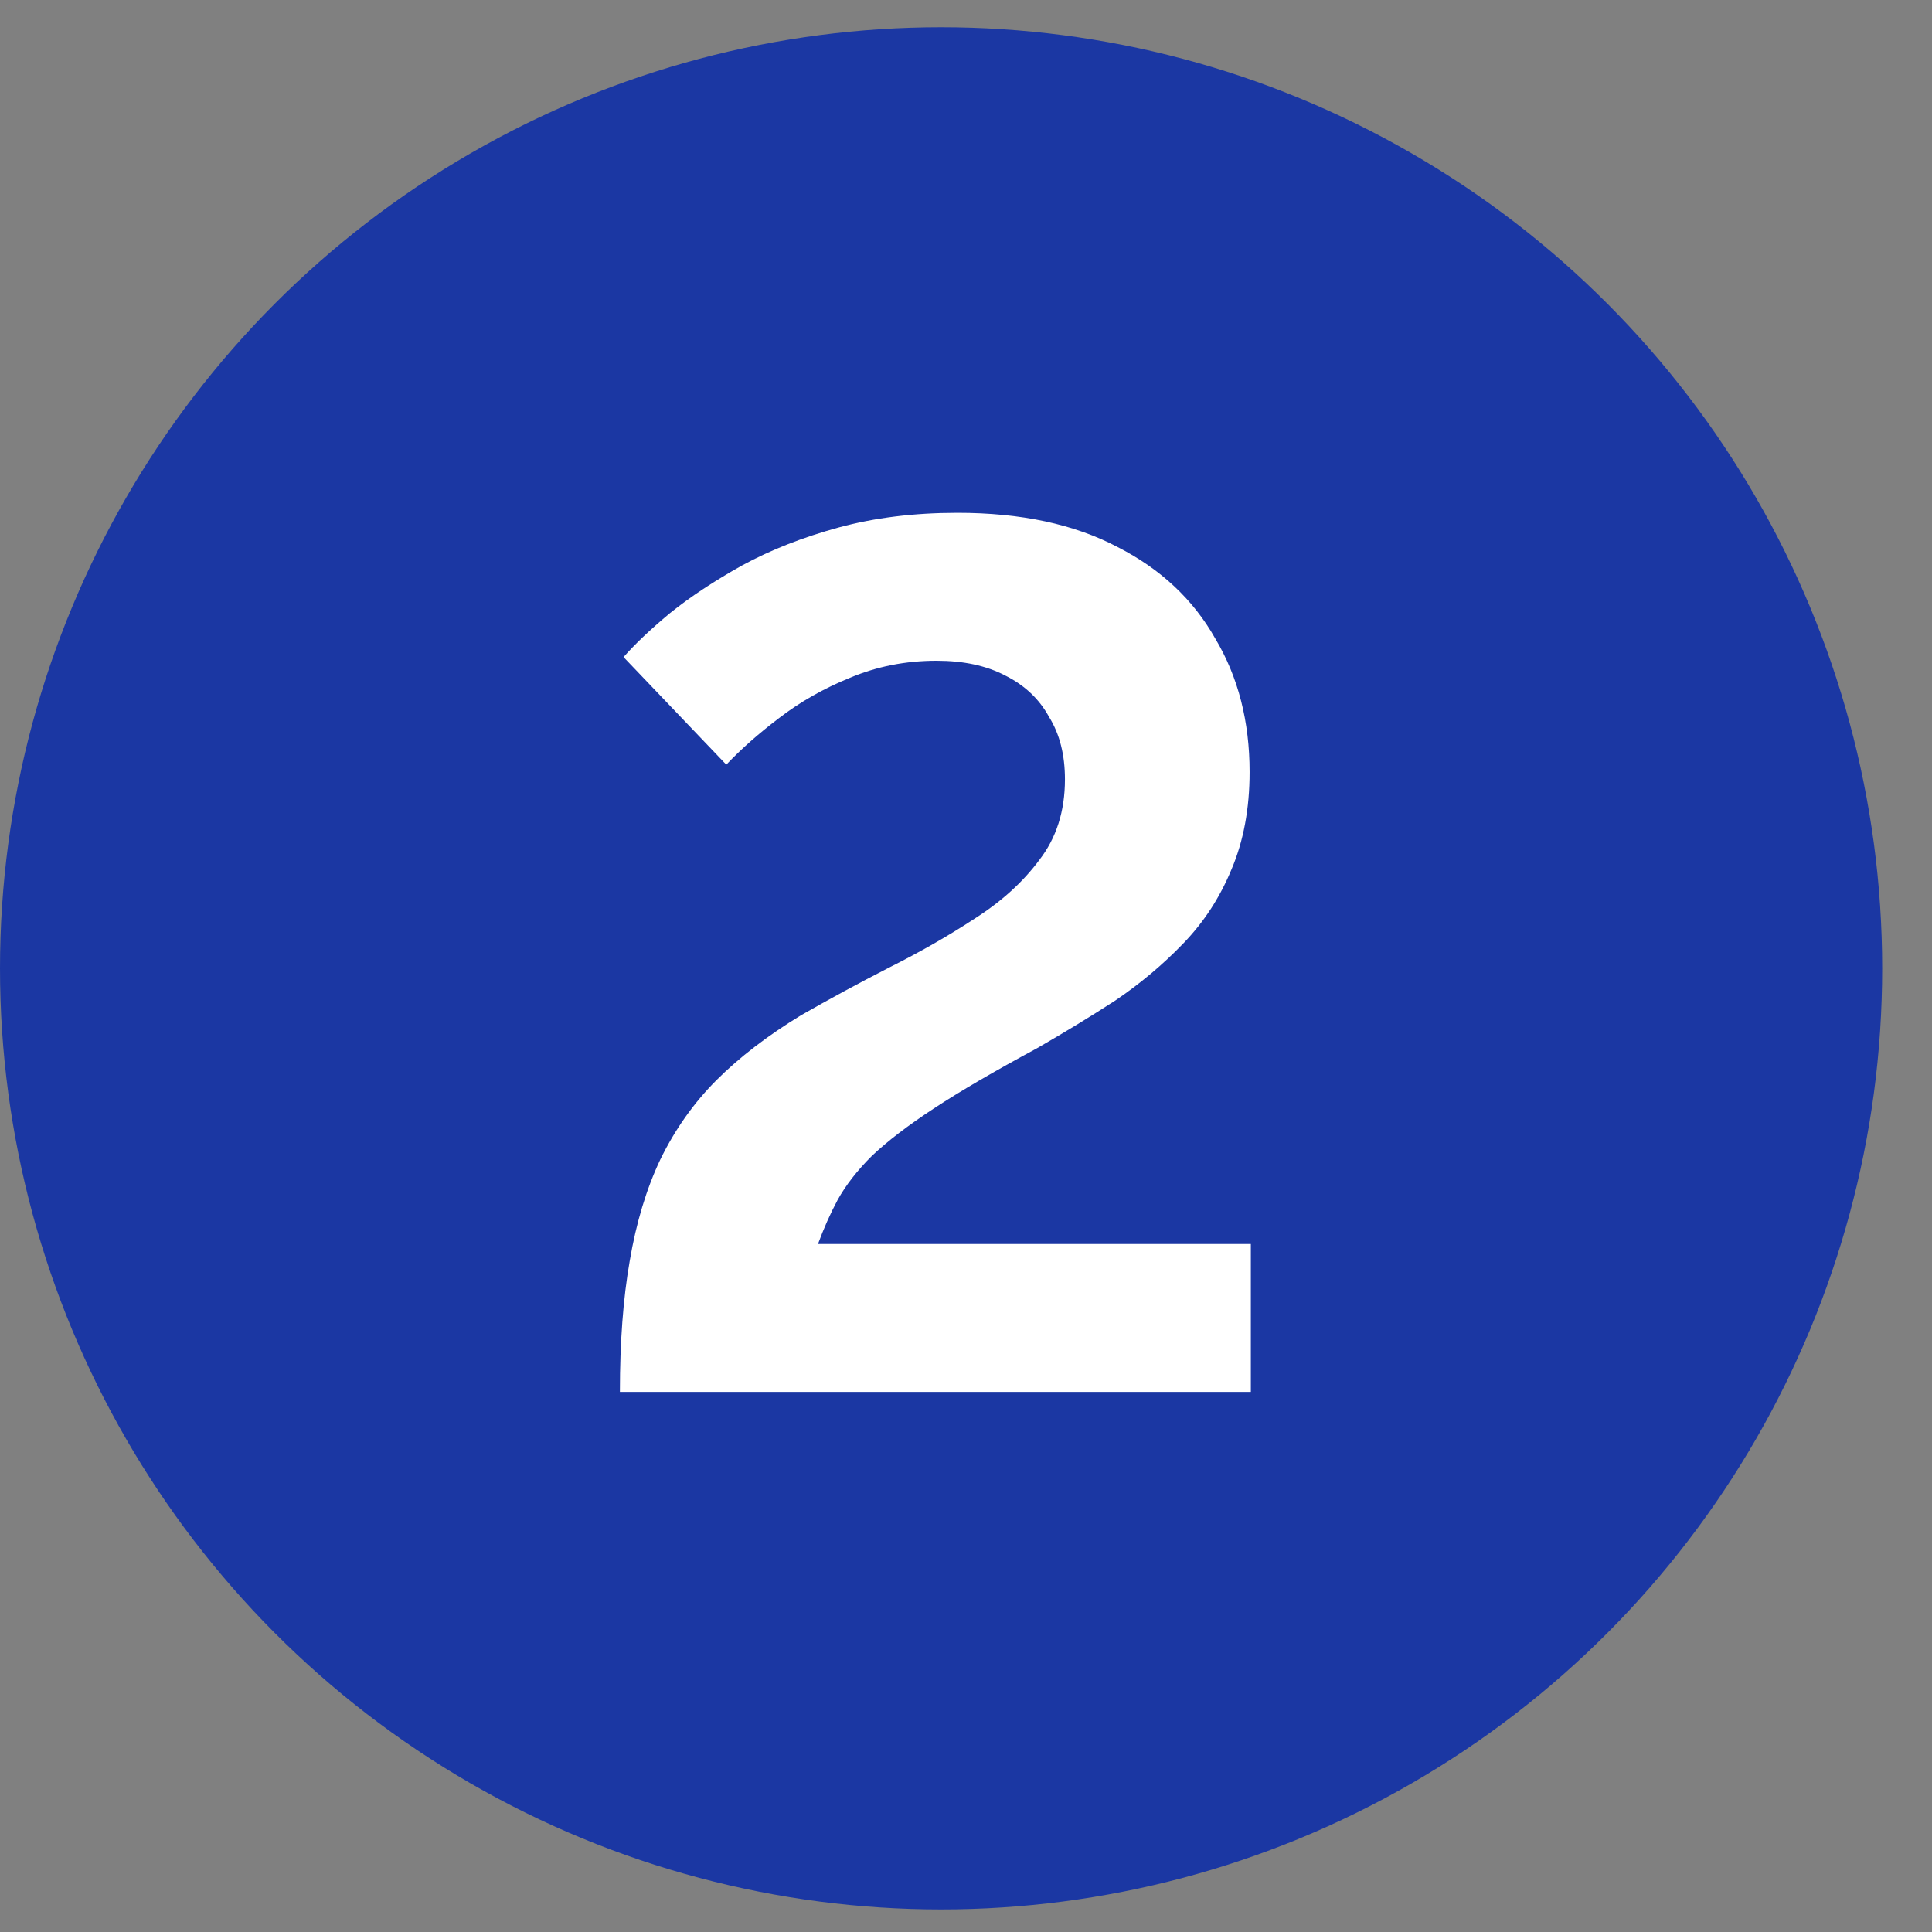
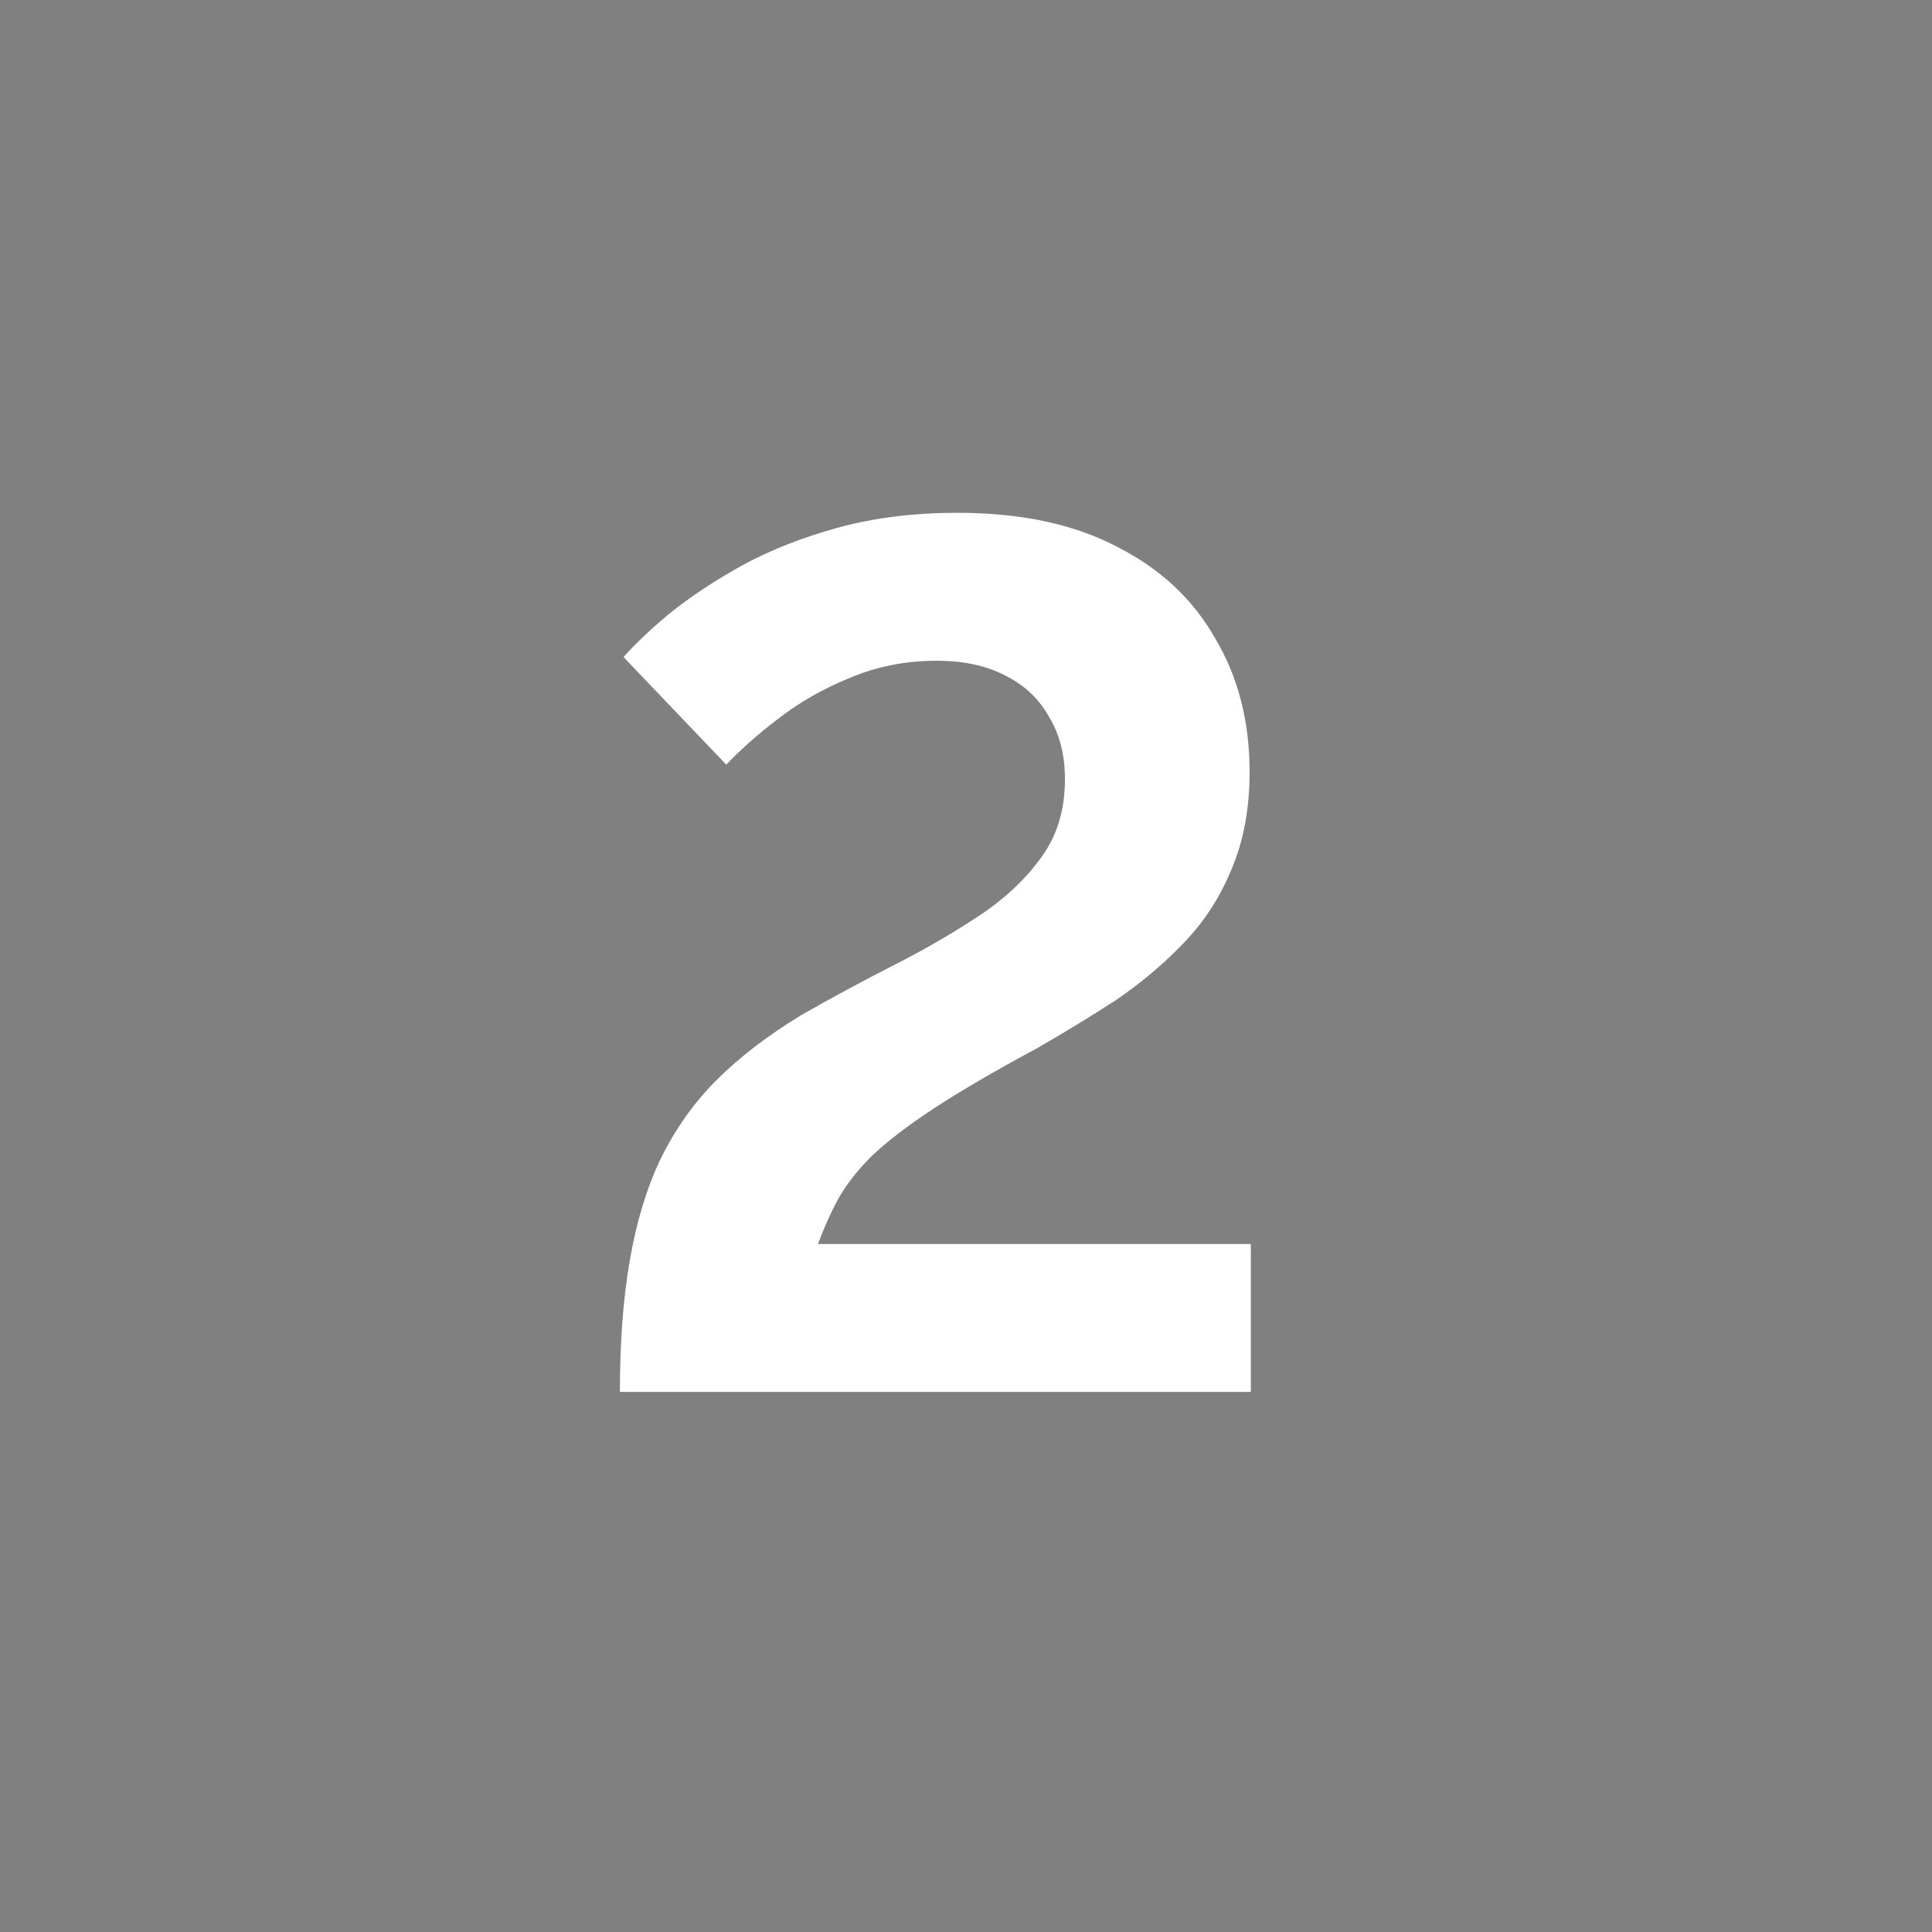
<svg xmlns="http://www.w3.org/2000/svg" width="28" height="28" viewBox="0 0 28 28" fill="none">
  <rect x="0" y="0" width="28" height="28" fill="#808080" stroke="none" />
-   <circle cx="13.639" cy="14.034" r="13.639" fill="#1B37A3" />
  <path d="M8.984 20.173C8.984 19.452 9.031 18.82 9.126 18.277C9.22 17.721 9.368 17.231 9.569 16.806C9.782 16.369 10.053 15.985 10.384 15.654C10.715 15.323 11.123 15.01 11.607 14.715C12.02 14.479 12.446 14.248 12.883 14.024C13.332 13.799 13.745 13.563 14.123 13.315C14.513 13.067 14.826 12.783 15.062 12.464C15.31 12.145 15.434 11.755 15.434 11.295C15.434 10.94 15.358 10.639 15.204 10.391C15.062 10.131 14.85 9.93 14.566 9.789C14.294 9.647 13.964 9.576 13.574 9.576C13.125 9.576 12.706 9.659 12.316 9.824C11.938 9.978 11.595 10.172 11.288 10.409C10.992 10.633 10.739 10.858 10.526 11.082L9.037 9.523C9.203 9.334 9.427 9.121 9.711 8.885C10.006 8.648 10.355 8.418 10.756 8.194C11.17 7.969 11.636 7.786 12.156 7.644C12.676 7.503 13.249 7.432 13.875 7.432C14.797 7.432 15.57 7.597 16.197 7.928C16.823 8.247 17.295 8.69 17.614 9.257C17.945 9.812 18.11 10.456 18.11 11.188C18.11 11.72 18.022 12.193 17.845 12.606C17.679 13.008 17.449 13.362 17.153 13.669C16.858 13.976 16.527 14.254 16.161 14.502C15.795 14.739 15.417 14.969 15.027 15.193C14.413 15.524 13.916 15.814 13.538 16.062C13.16 16.31 12.859 16.54 12.635 16.753C12.422 16.965 12.257 17.178 12.139 17.391C12.032 17.591 11.938 17.804 11.855 18.029H18.128V20.173H8.984Z" fill="white" />
</svg>